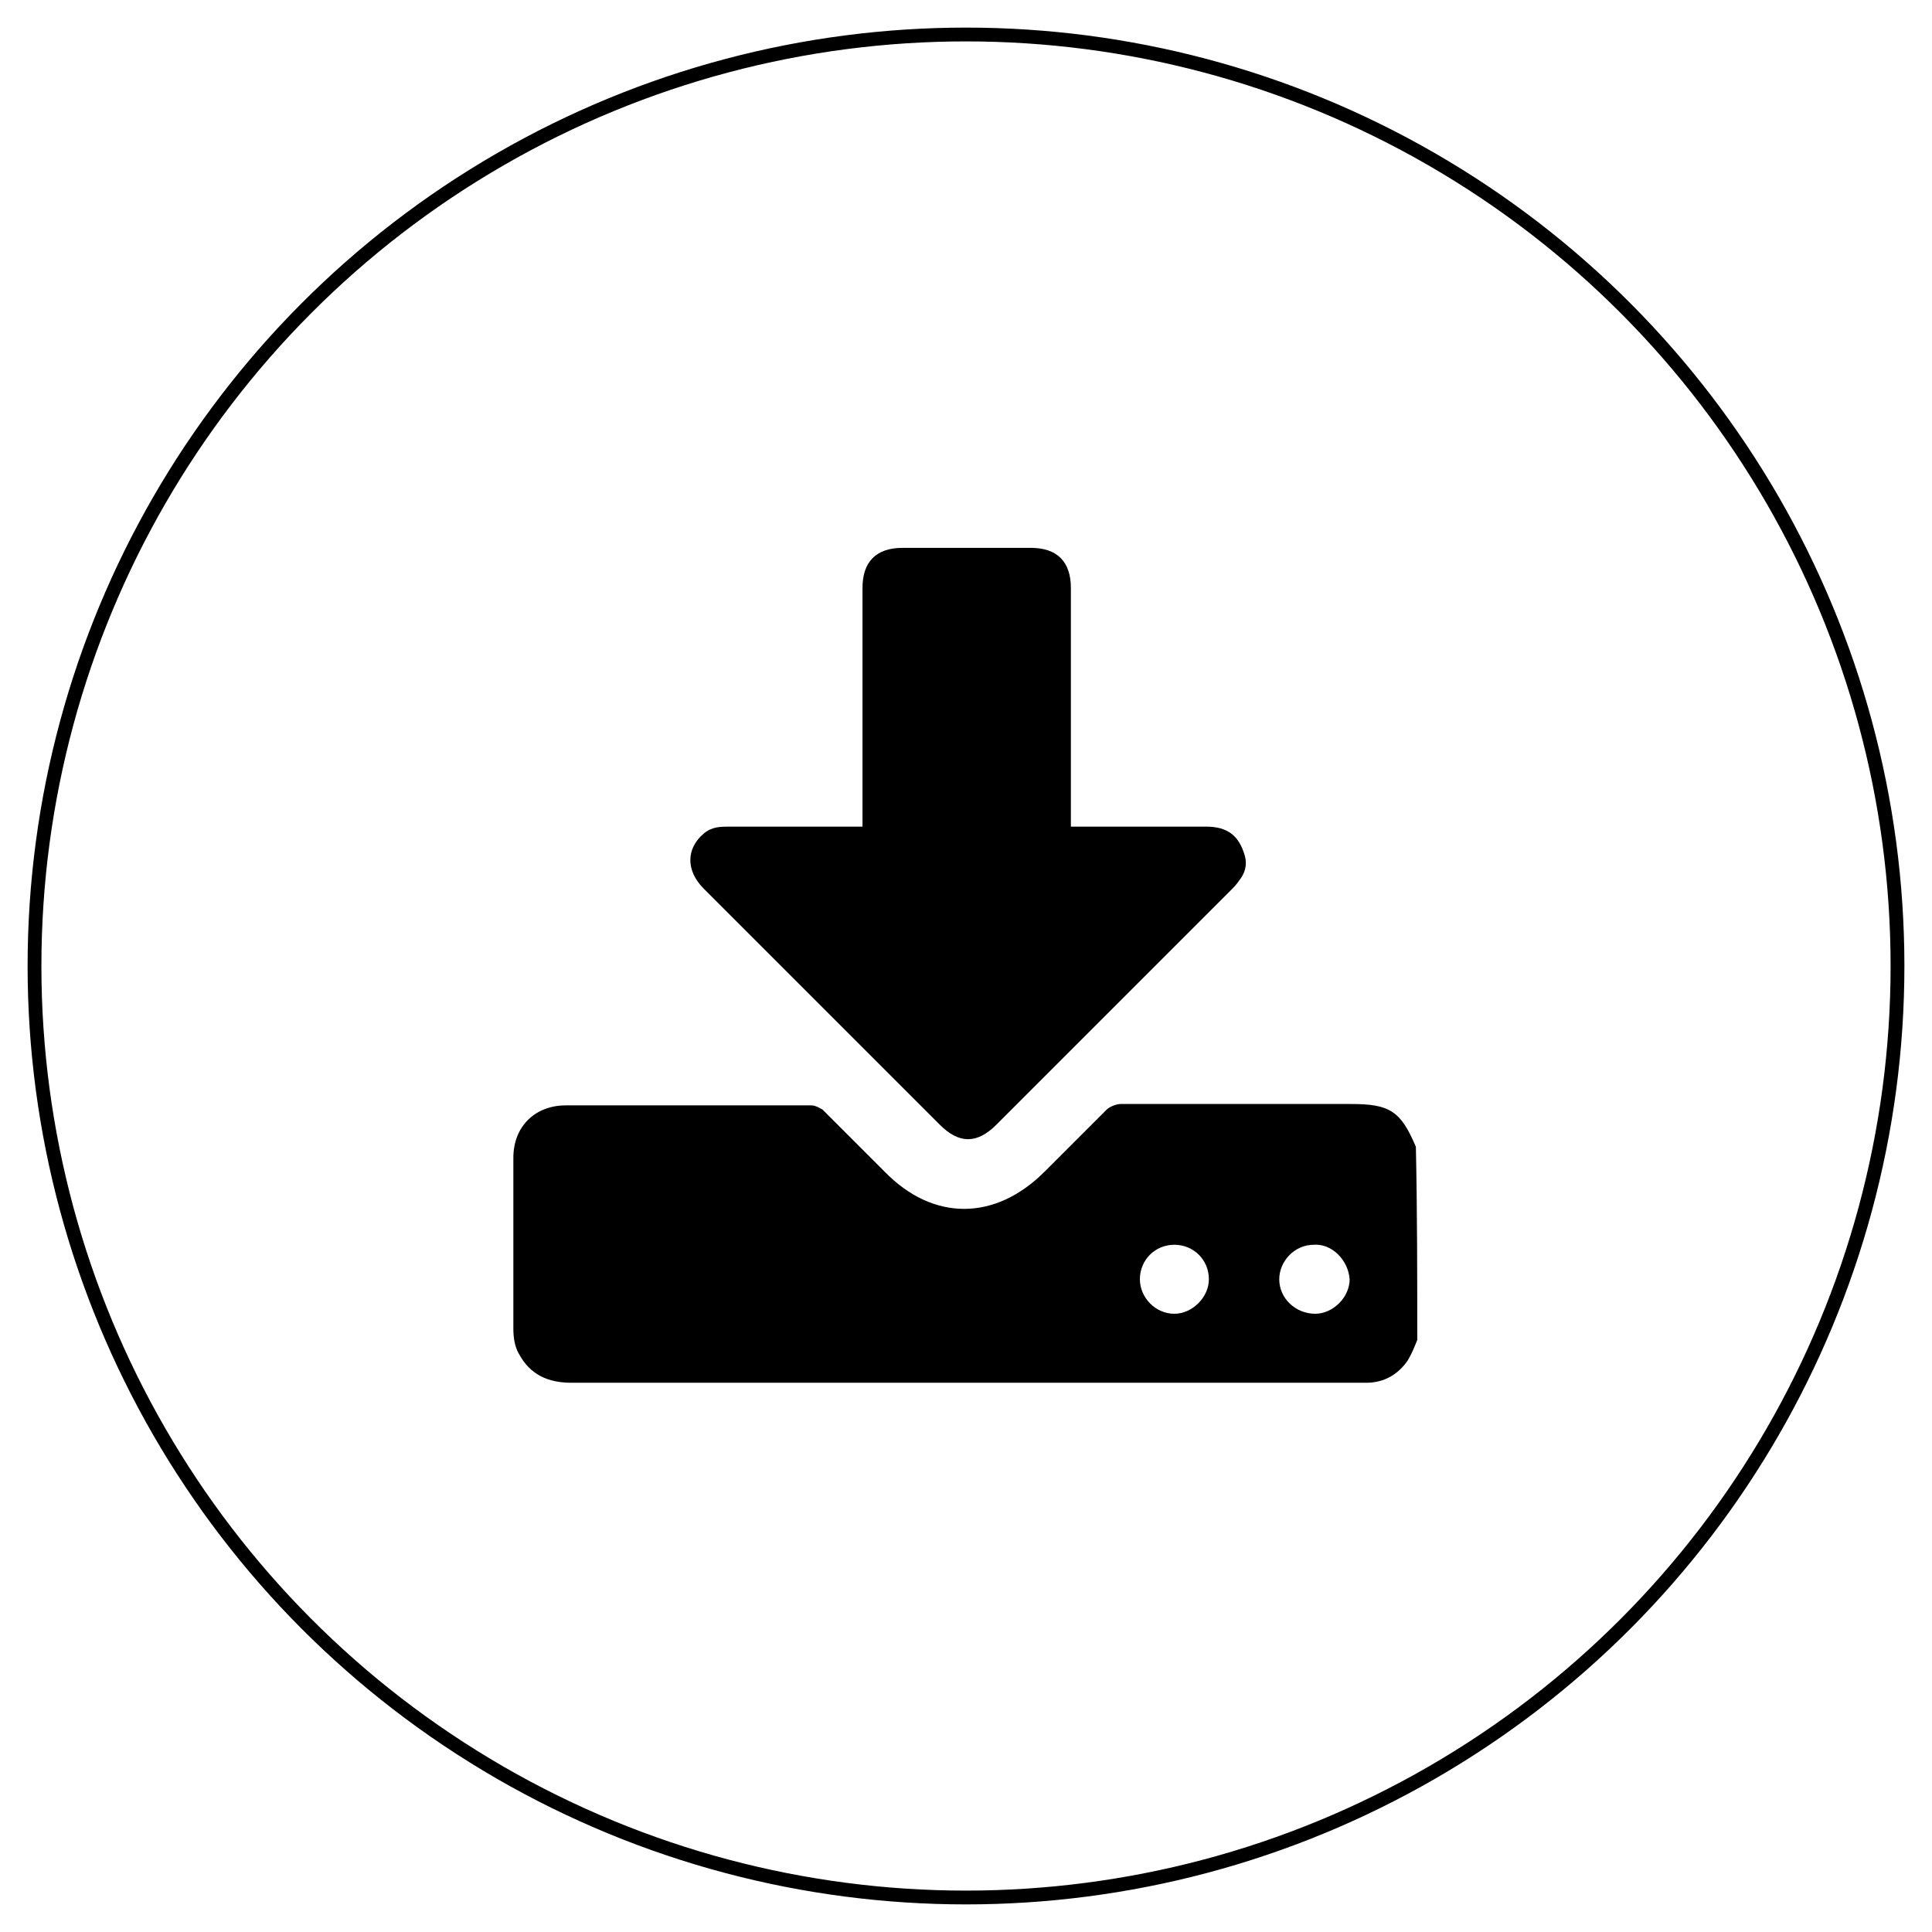
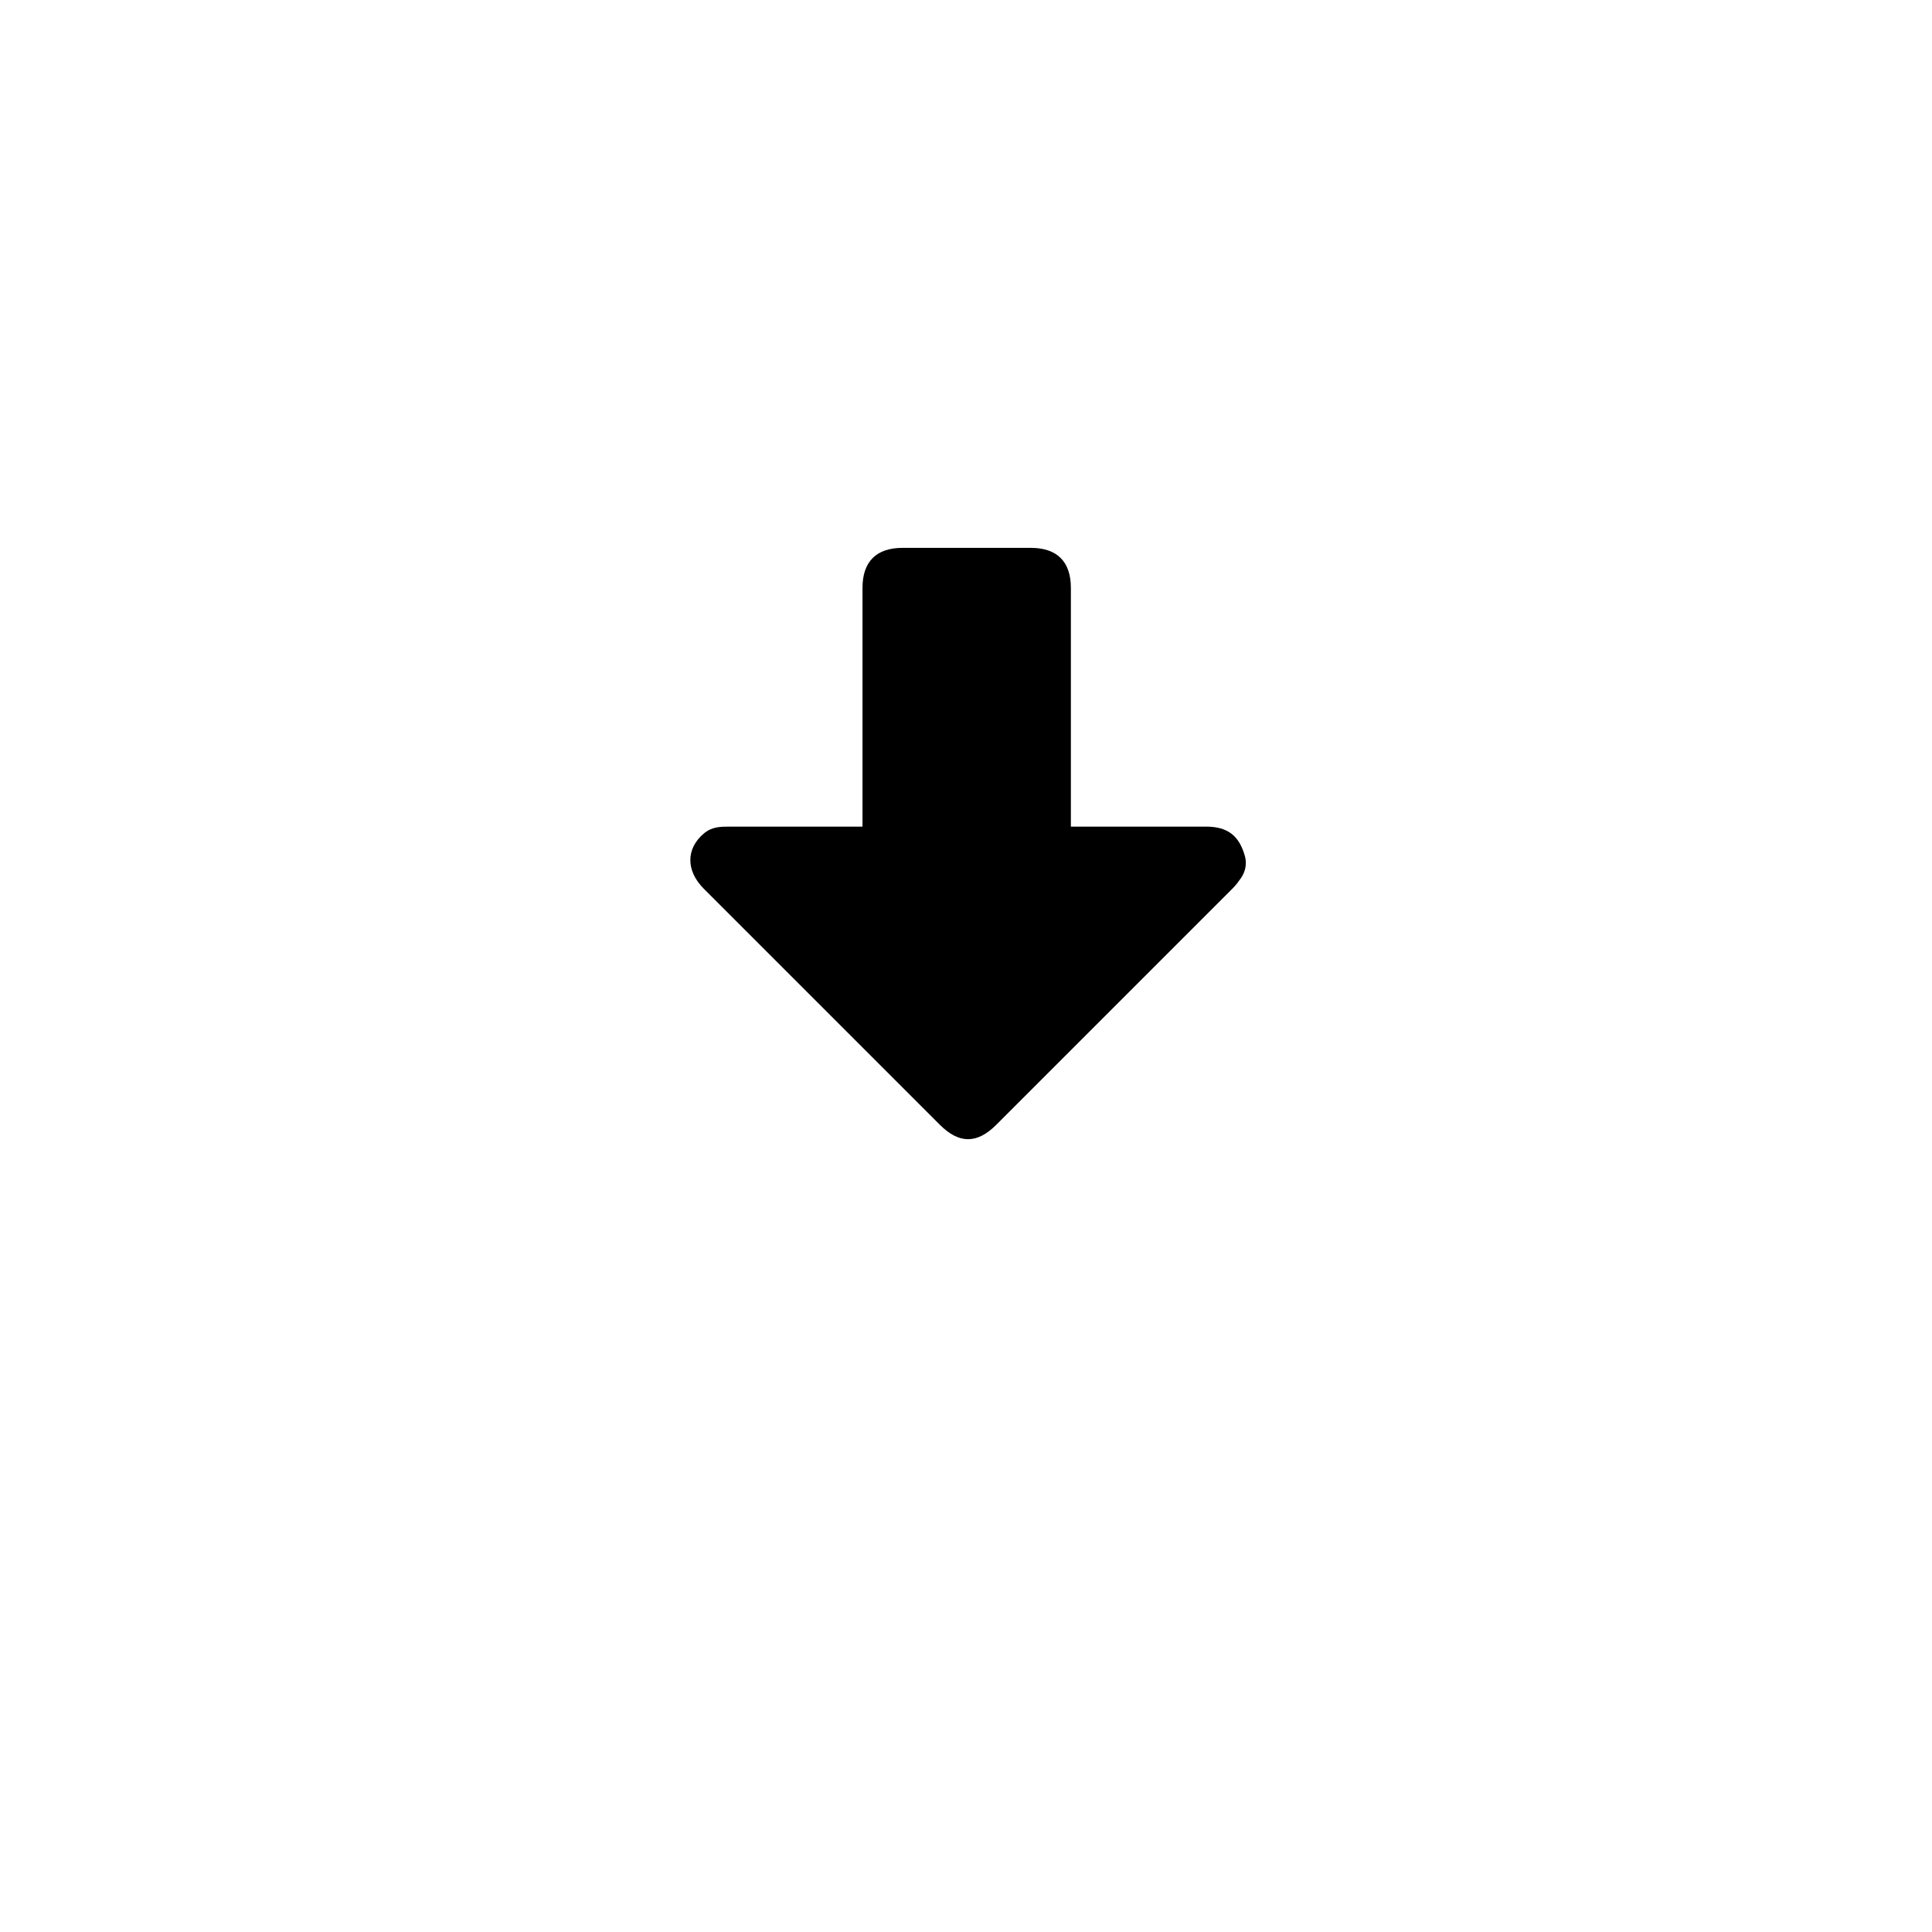
<svg xmlns="http://www.w3.org/2000/svg" version="1.1" id="Layer_1" x="0px" y="0px" viewBox="0 0 140 140" style="enable-background:new 0 0 140 140;" xml:space="preserve">
  <style type="text/css">
	.st0{fill:none;stroke:#000000;stroke-miterlimit:10;}
</style>
-   <circle class="st0" cx="70" cy="70" r="67.5" />
  <g>
-     <path d="M102.7,97.1c-0.2,0.5-0.4,1-0.7,1.5c-0.7,1-1.7,1.6-3,1.6c-0.2,0-0.3,0-0.5,0c-19,0-38.1,0-57.1,0c-1.7,0-3-0.6-3.8-2.1   c-0.3-0.5-0.4-1.2-0.4-1.8c0-4.1,0-8.3,0-12.4c0-2.3,1.6-3.8,3.8-3.8c5.9,0,11.9,0,17.8,0c0.3,0,0.6,0.2,0.8,0.3   c1.5,1.5,3,3,4.5,4.5c3.5,3.6,8,3.6,11.6,0c1.5-1.5,3-3,4.5-4.5c0.2-0.2,0.7-0.4,1-0.4c5.6,0,11.2,0,16.7,0c2.8,0,3.6,0.5,4.7,3.1   C102.7,87.8,102.7,92.5,102.7,97.1z M95.2,90.2c-1.4,0-2.5,1.2-2.5,2.5c0,1.4,1.2,2.5,2.6,2.5c1.3,0,2.5-1.2,2.5-2.5   C97.7,91.3,96.5,90.1,95.2,90.2z M85.1,90.2c-1.4,0-2.5,1.1-2.5,2.5c0,1.3,1.1,2.5,2.5,2.5c1.3,0,2.5-1.2,2.5-2.5   C87.6,91.3,86.5,90.2,85.1,90.2z" />
    <path d="M62.5,59.9c0-0.3,0-0.6,0-0.9c0-5.5,0-10.9,0-16.4c0-1.9,1-2.9,2.9-2.9c3.1,0,6.2,0,9.3,0c1.9,0,2.9,1,2.9,2.9   c0,5.5,0,10.9,0,16.4c0,0.3,0,0.5,0,0.9c0.3,0,0.5,0,0.7,0c3,0,6.1,0,9.1,0c1.6,0,2.4,0.7,2.8,2.1c0.2,0.7,0,1.3-0.4,1.8   c-0.2,0.3-0.4,0.5-0.6,0.7c-5.7,5.7-11.3,11.3-17,17c-1.4,1.4-2.7,1.4-4.1,0c-5.7-5.7-11.4-11.4-17.1-17.1c-1.3-1.3-1.3-2.9,0-4   c0.6-0.5,1.2-0.5,1.9-0.5c3,0,6,0,8.9,0C61.9,59.9,62.1,59.9,62.5,59.9z" />
  </g>
</svg>